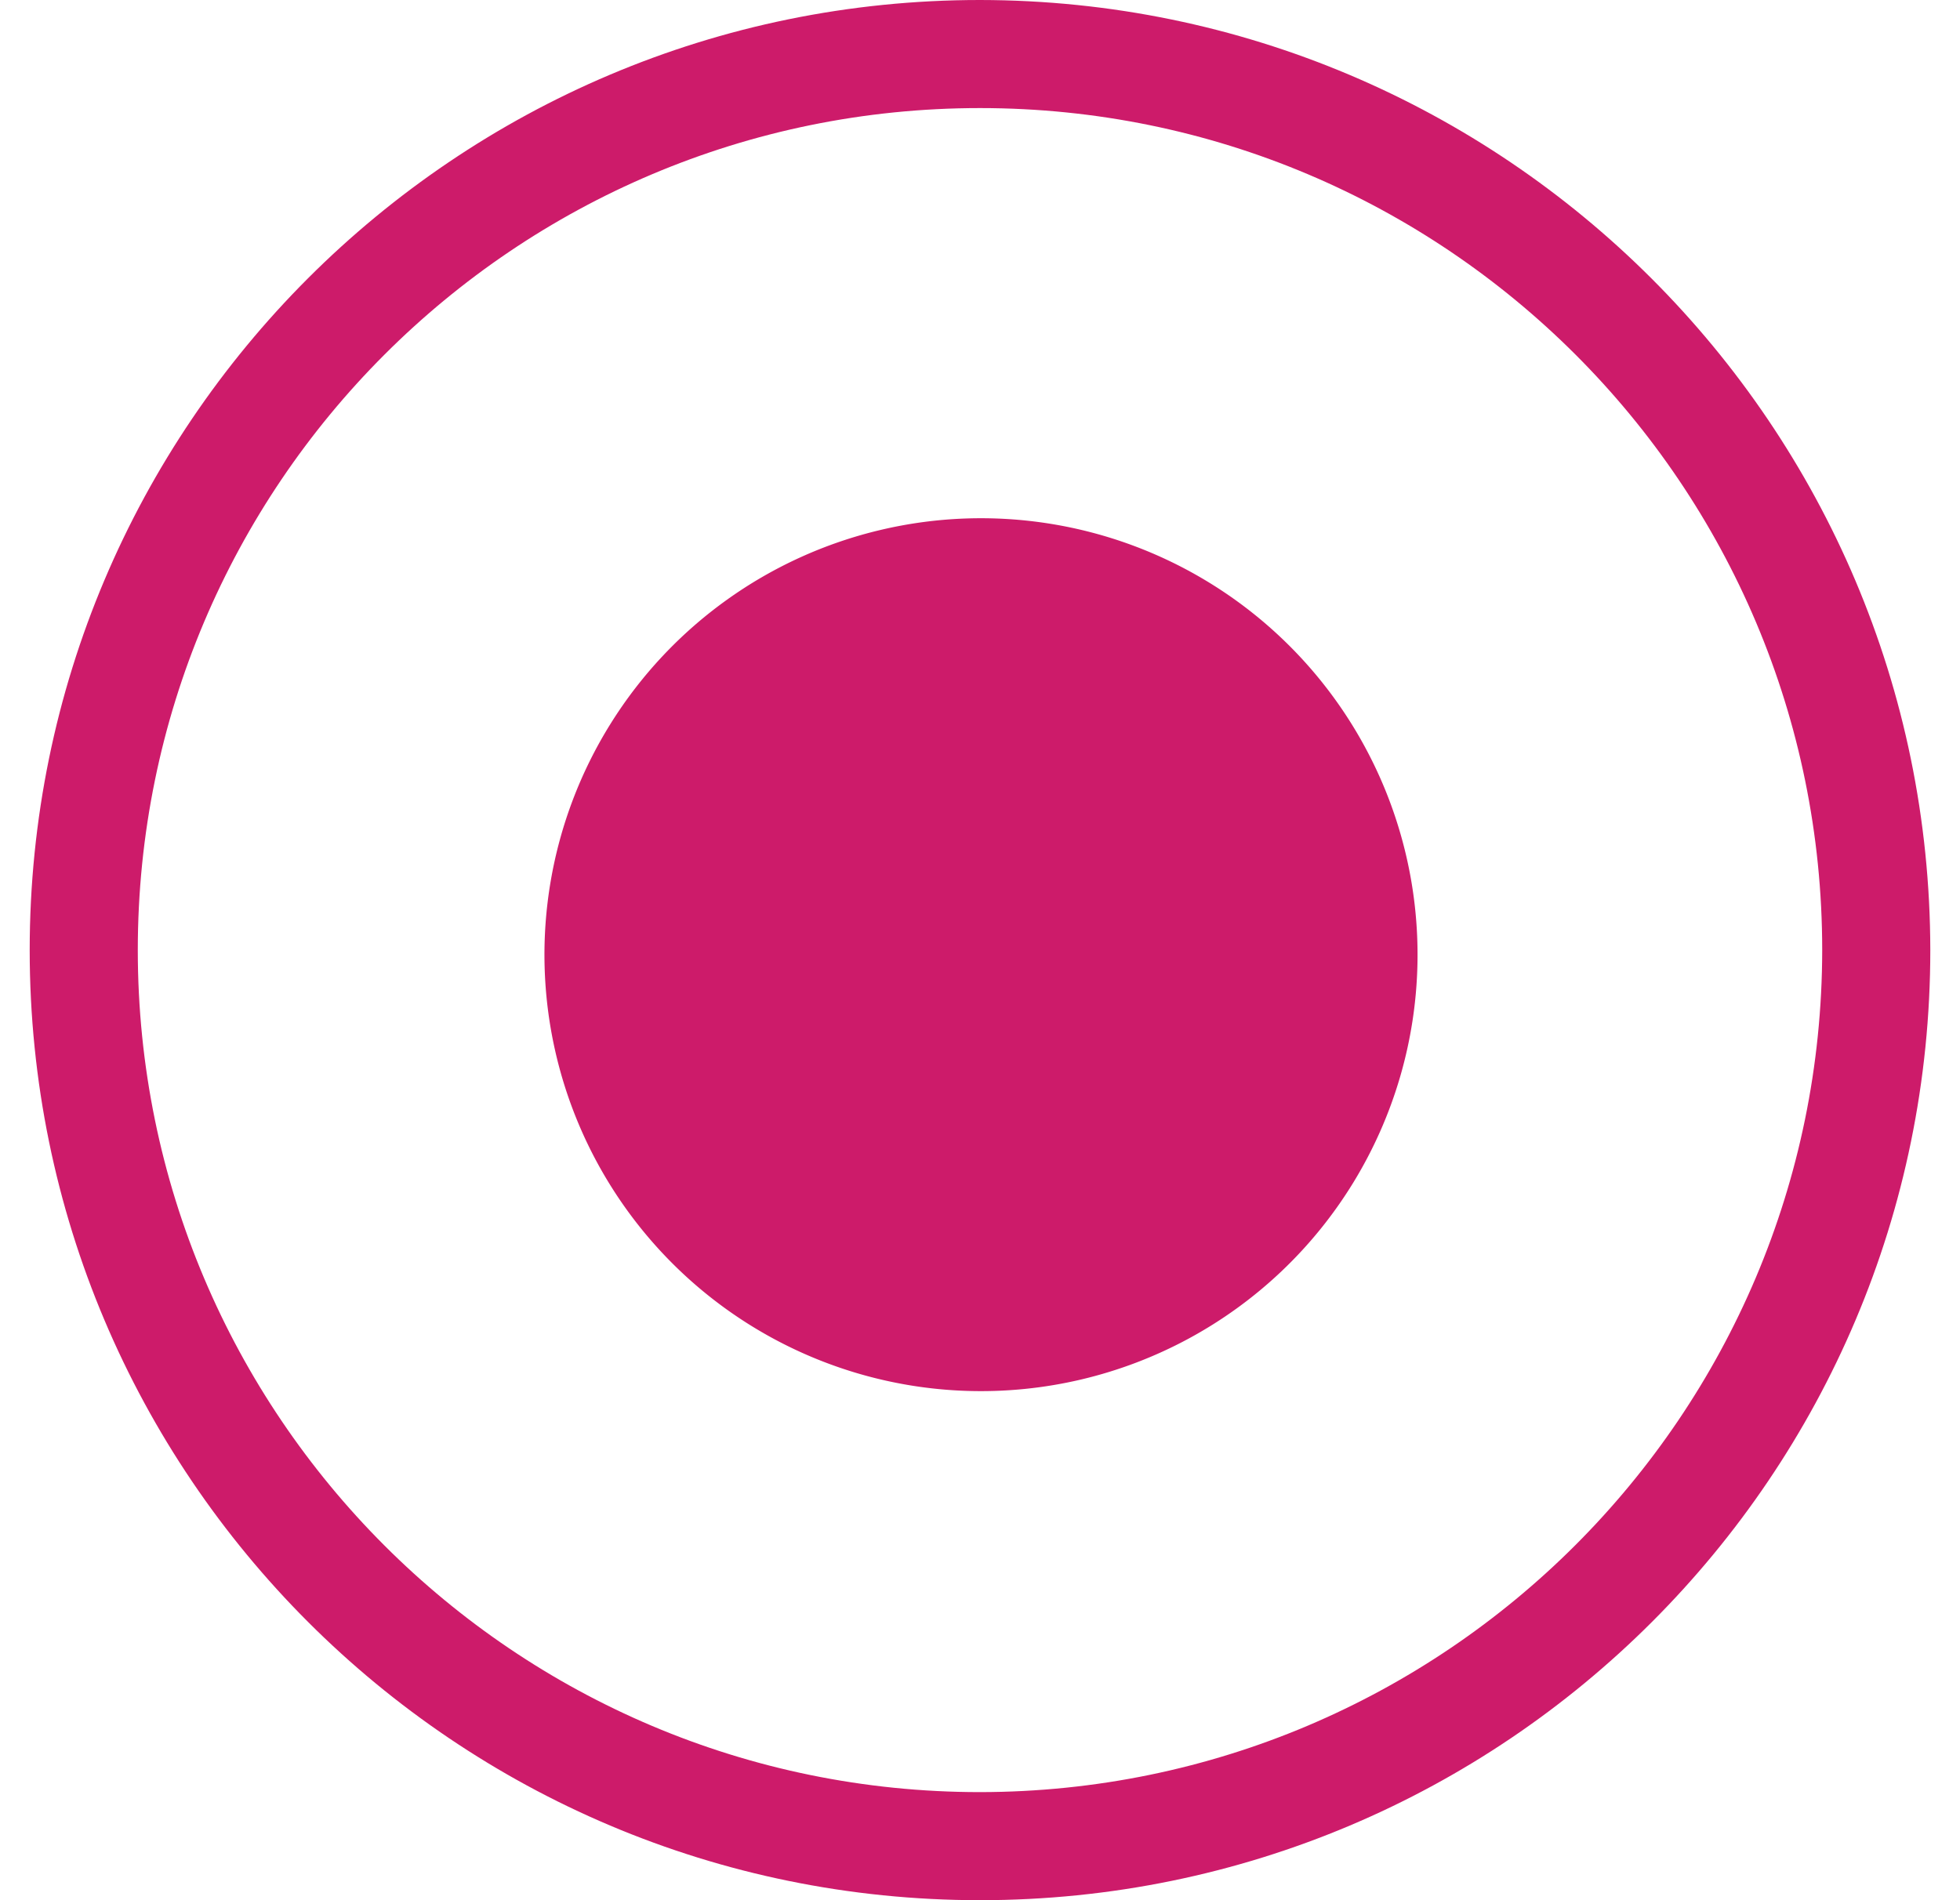
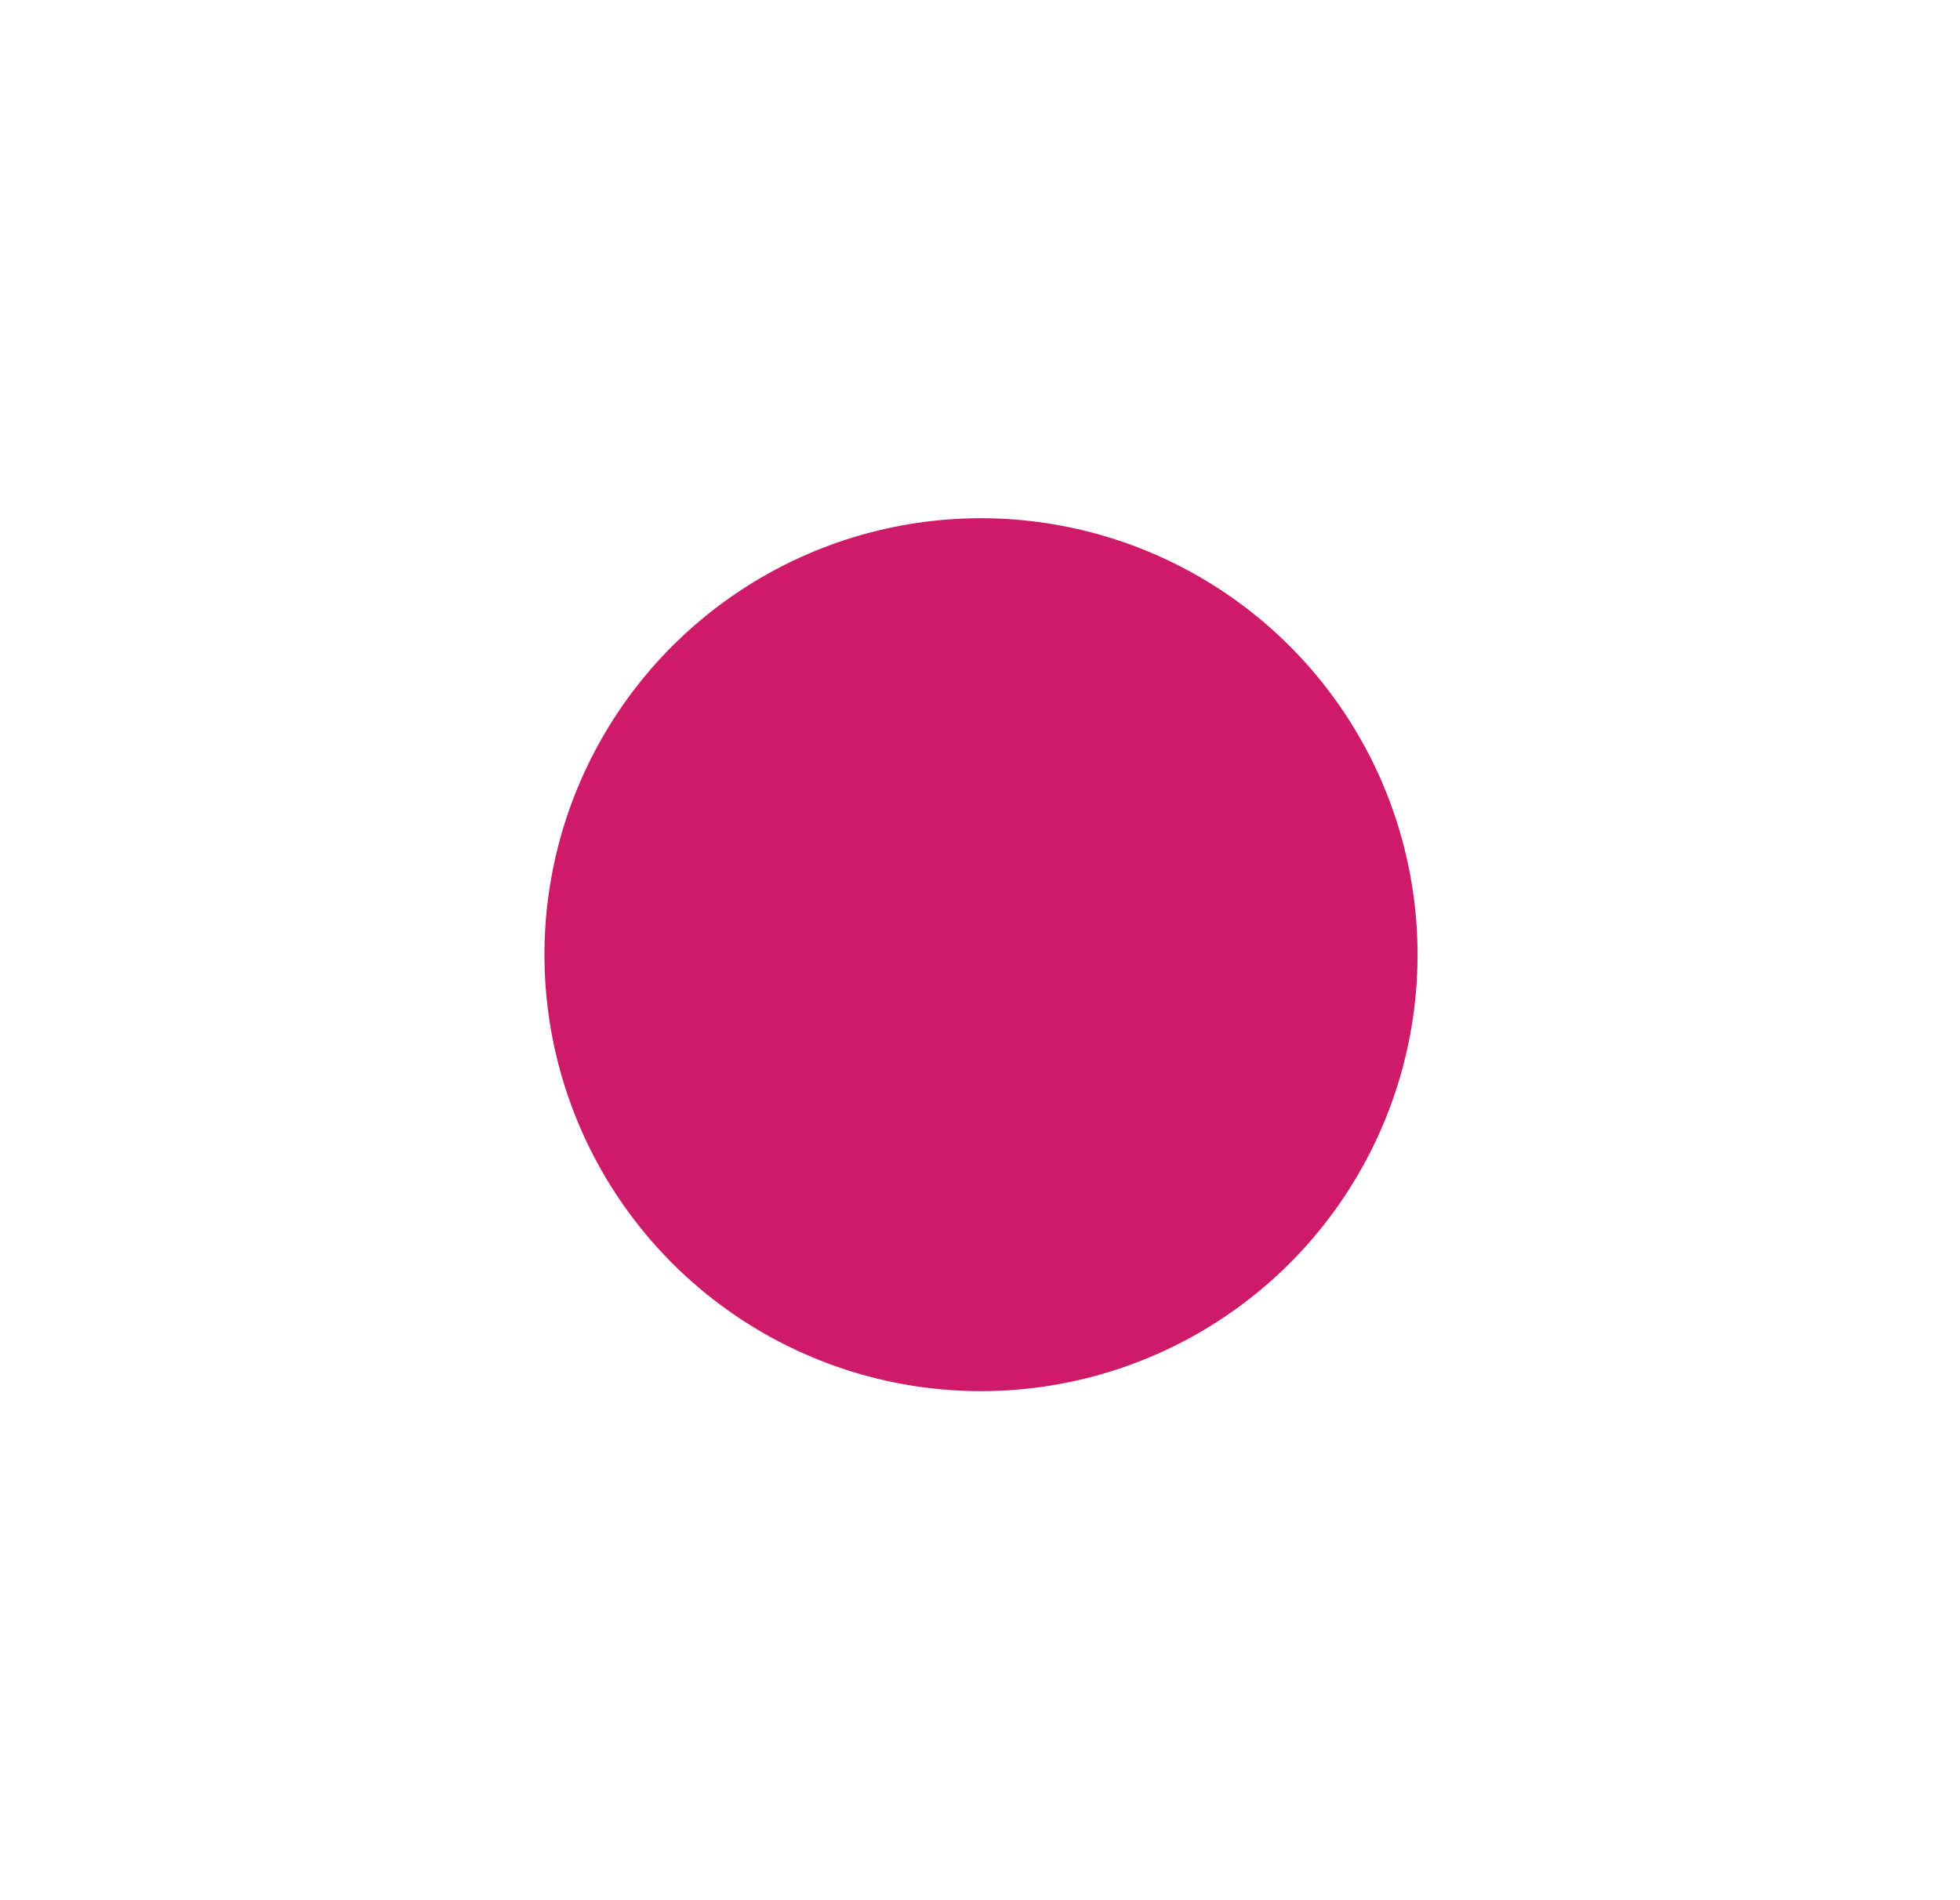
<svg xmlns="http://www.w3.org/2000/svg" width="33" height="32" fill="none">
  <g clip-path="url(#clip0_1331_886)" fill="#CD1B6A">
-     <path d="M16.5 0C7.663 0 .5 7.163.5 16s7.163 16 16 16 16-7.163 16-16C32.49 7.168 25.332.01 16.501 0H16.5zm0 30.18C8.668 30.18 2.32 23.833 2.32 16S8.667 1.82 16.5 1.82 30.68 8.167 30.68 16c-.008 7.828-6.352 14.172-14.18 14.18z" />
    <path d="M23.652 14.313A7.35 7.35 0 119.346 17.69a7.35 7.35 0 0114.306-3.377z" />
  </g>
  <defs>
    <clipPath id="clip0_1331_886">
      <path fill="#fff" transform="translate(.5)" d="M0 0h32v32H0z" />
    </clipPath>
  </defs>
</svg>